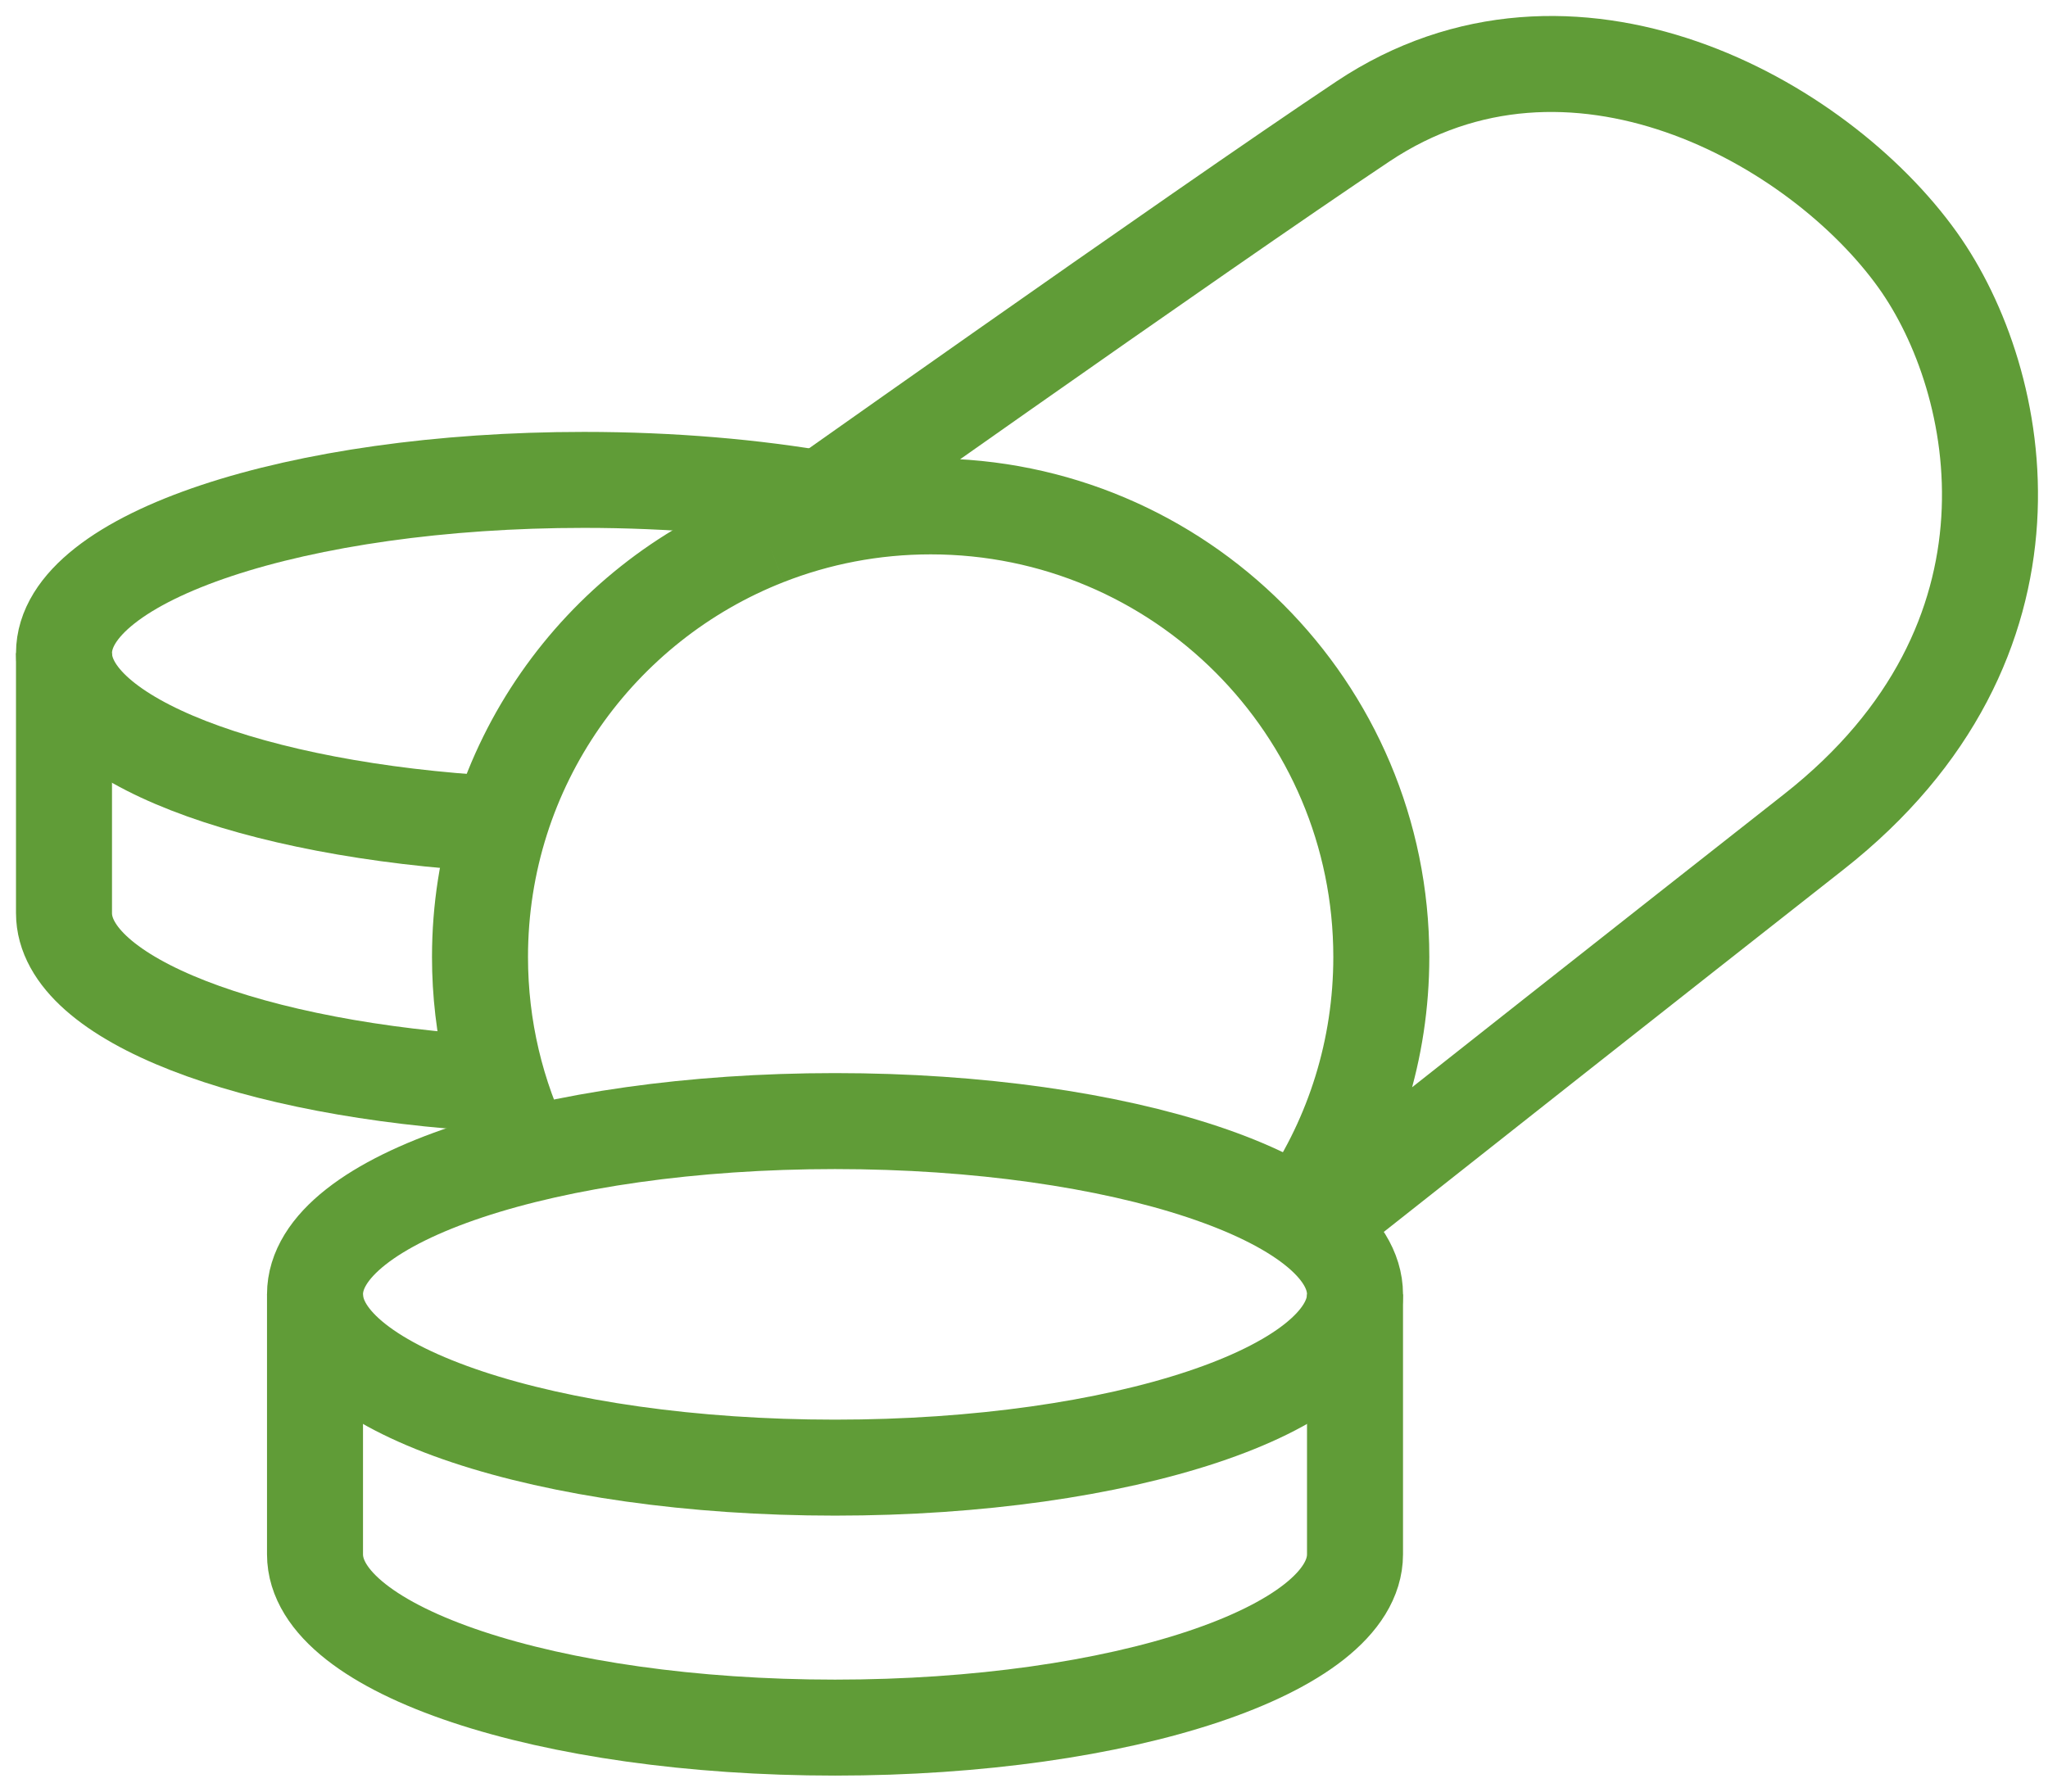
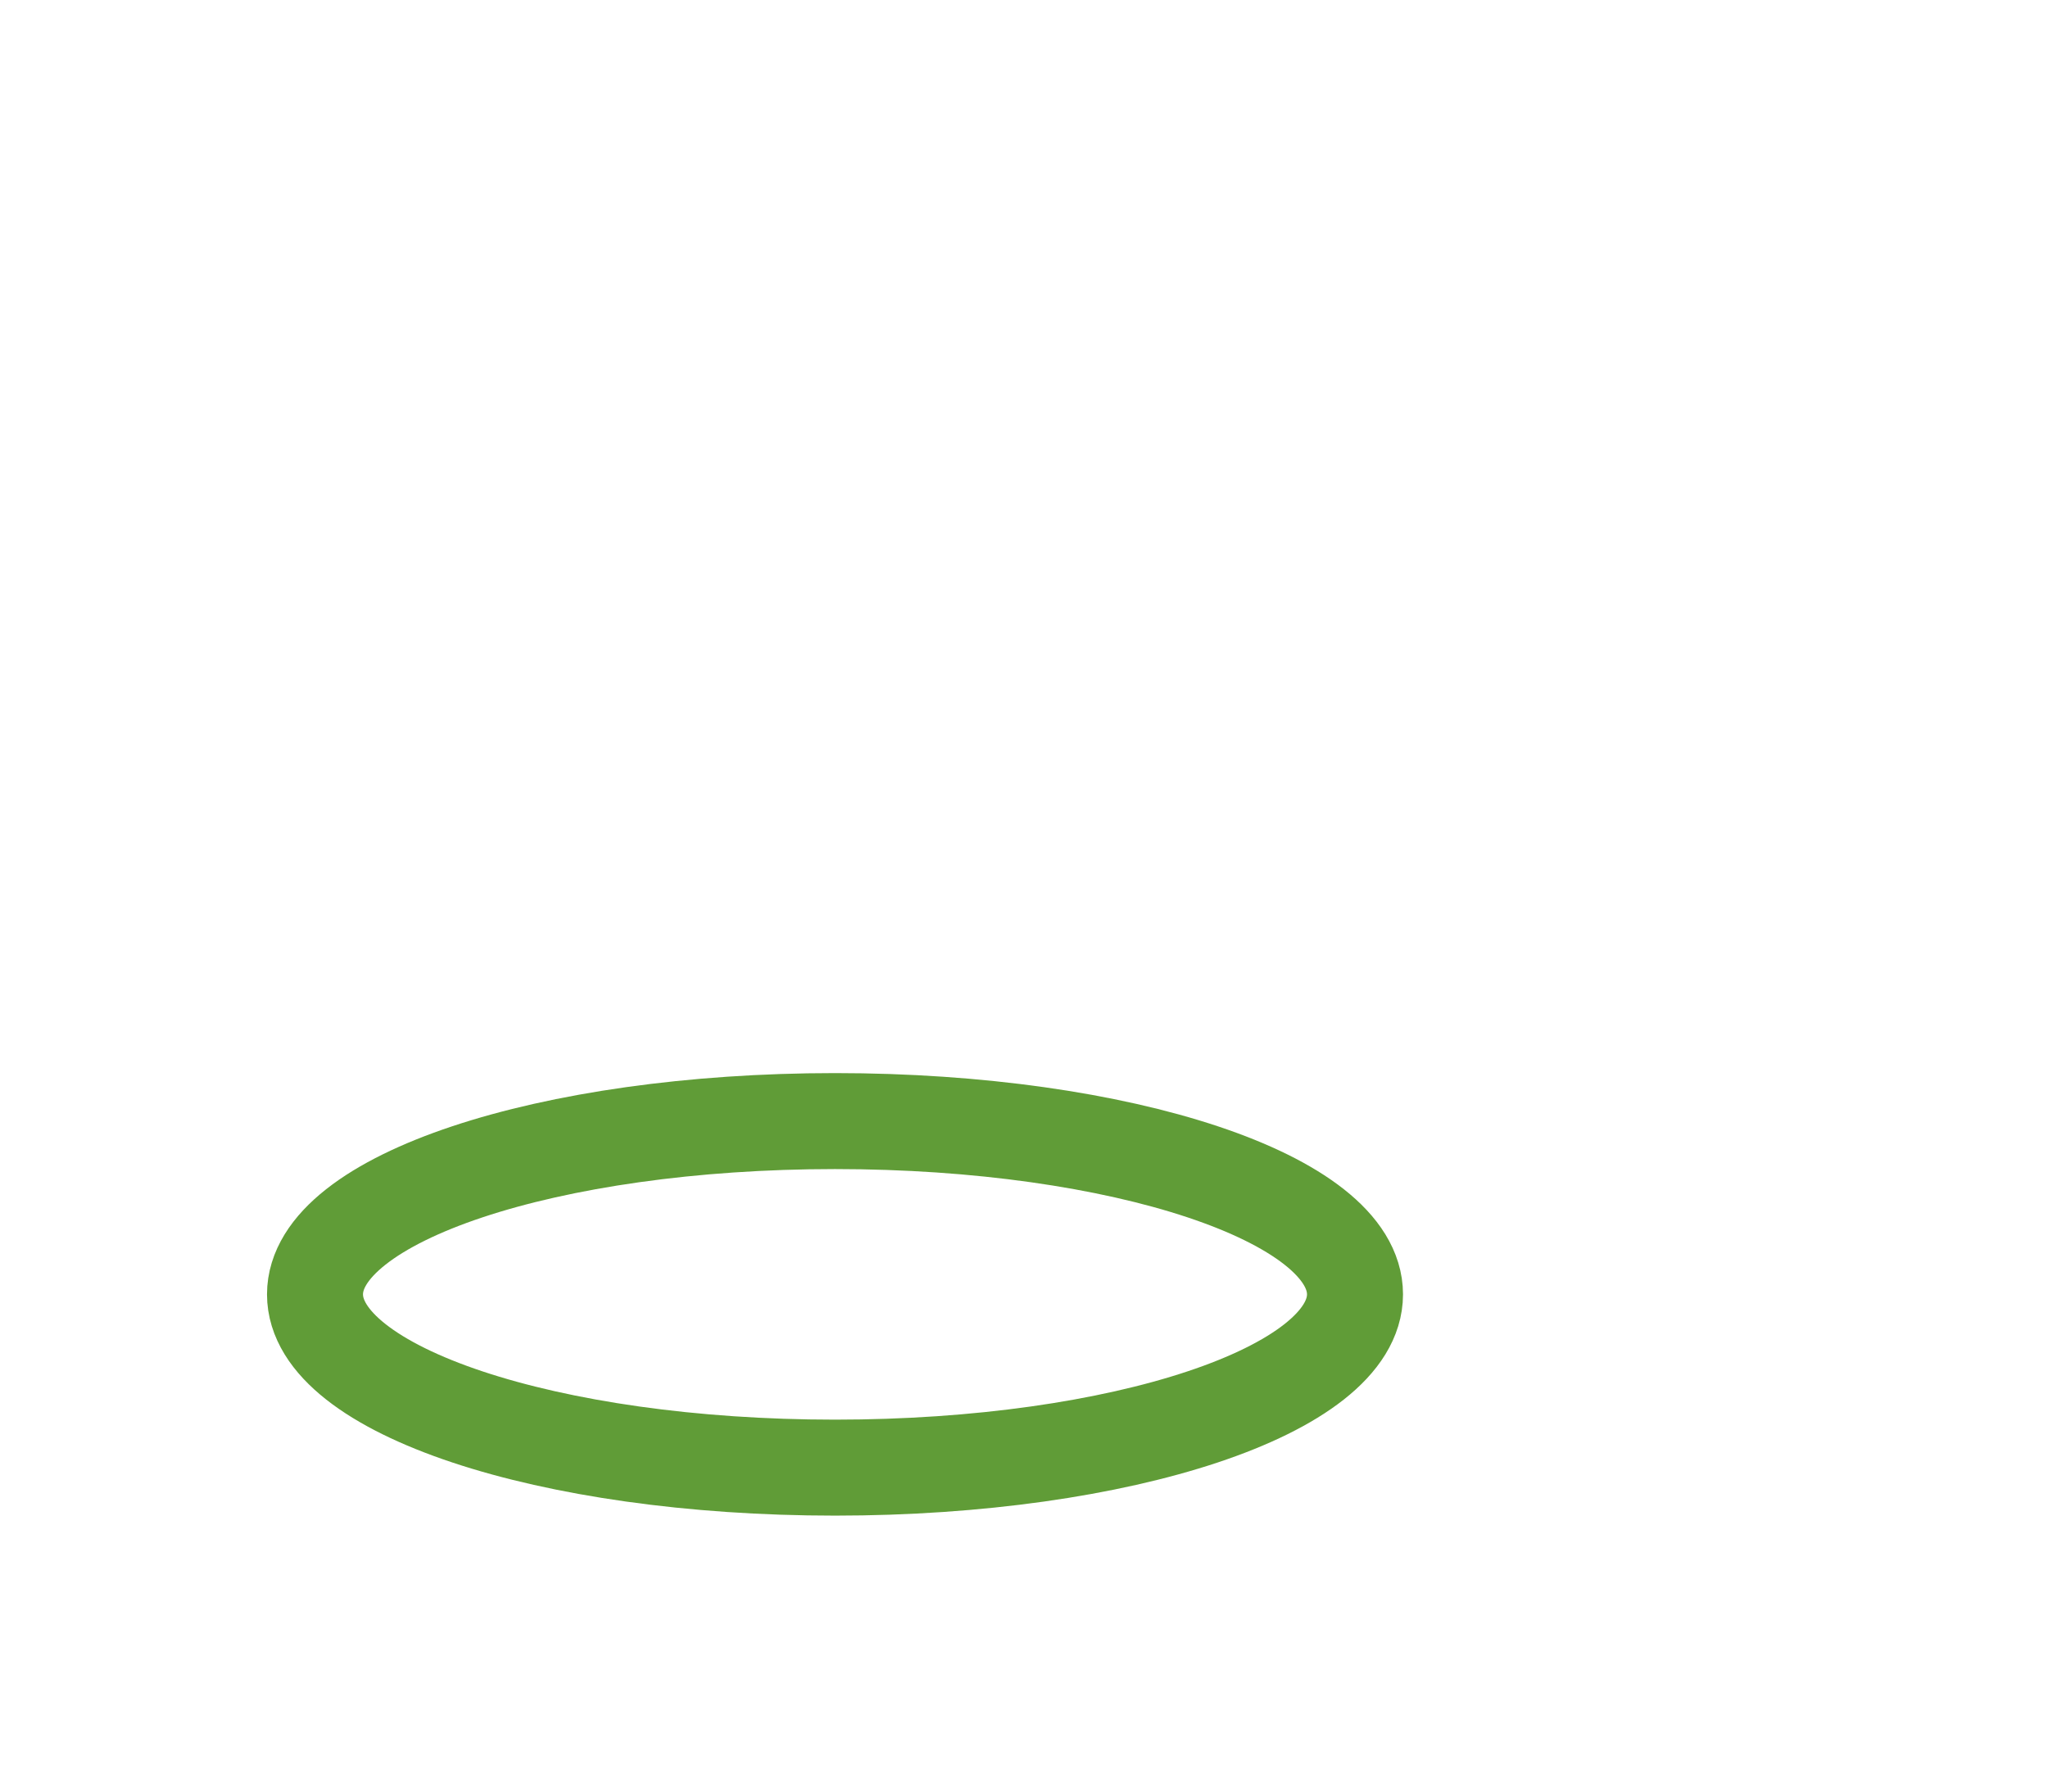
<svg xmlns="http://www.w3.org/2000/svg" width="32" height="28" viewBox="0 0 32 28" fill="none">
-   <path d="M11.973 8.398C9.354 9.424 7.5 11.973 7.5 14.956C7.5 16.071 7.759 17.125 8.22 18.062M11.973 8.398C12.769 8.086 13.635 7.914 14.542 7.914C18.431 7.914 21.583 11.067 21.583 14.956C21.583 16.407 21.145 17.755 20.393 18.875M11.973 8.398C11.973 8.398 18.697 3.631 21.297 1.897C24.547 -0.269 28.416 1.897 29.964 4.064C31.318 5.96 32.131 10.023 28.339 13.002C25.852 14.956 22.587 17.533 20.547 19.146" stroke="#609C37" stroke-width="1.5" />
  <path d="M21.172 20.229C21.172 21.725 17.535 22.937 13.047 22.937C8.56 22.937 4.922 21.725 4.922 20.229C4.922 18.733 8.56 17.521 13.047 17.521C17.535 17.521 21.172 18.733 21.172 20.229Z" stroke="#609C37" stroke-width="1.5" />
-   <path d="M21.172 20.229V24.292C21.172 25.788 17.535 27 13.047 27C8.56 27 4.922 25.788 4.922 24.292V20.229" stroke="#609C37" stroke-width="1.5" />
-   <path d="M7.771 12.879C3.928 12.664 1 11.55 1 10.208C1 8.712 4.638 7.5 9.125 7.5C10.494 7.5 11.785 7.613 12.917 7.812" stroke="#609C37" stroke-width="1.5" />
-   <path d="M1 10.208V14.271C1 15.613 3.928 16.727 7.771 16.942" stroke="#609C37" stroke-width="1.5" />
</svg>